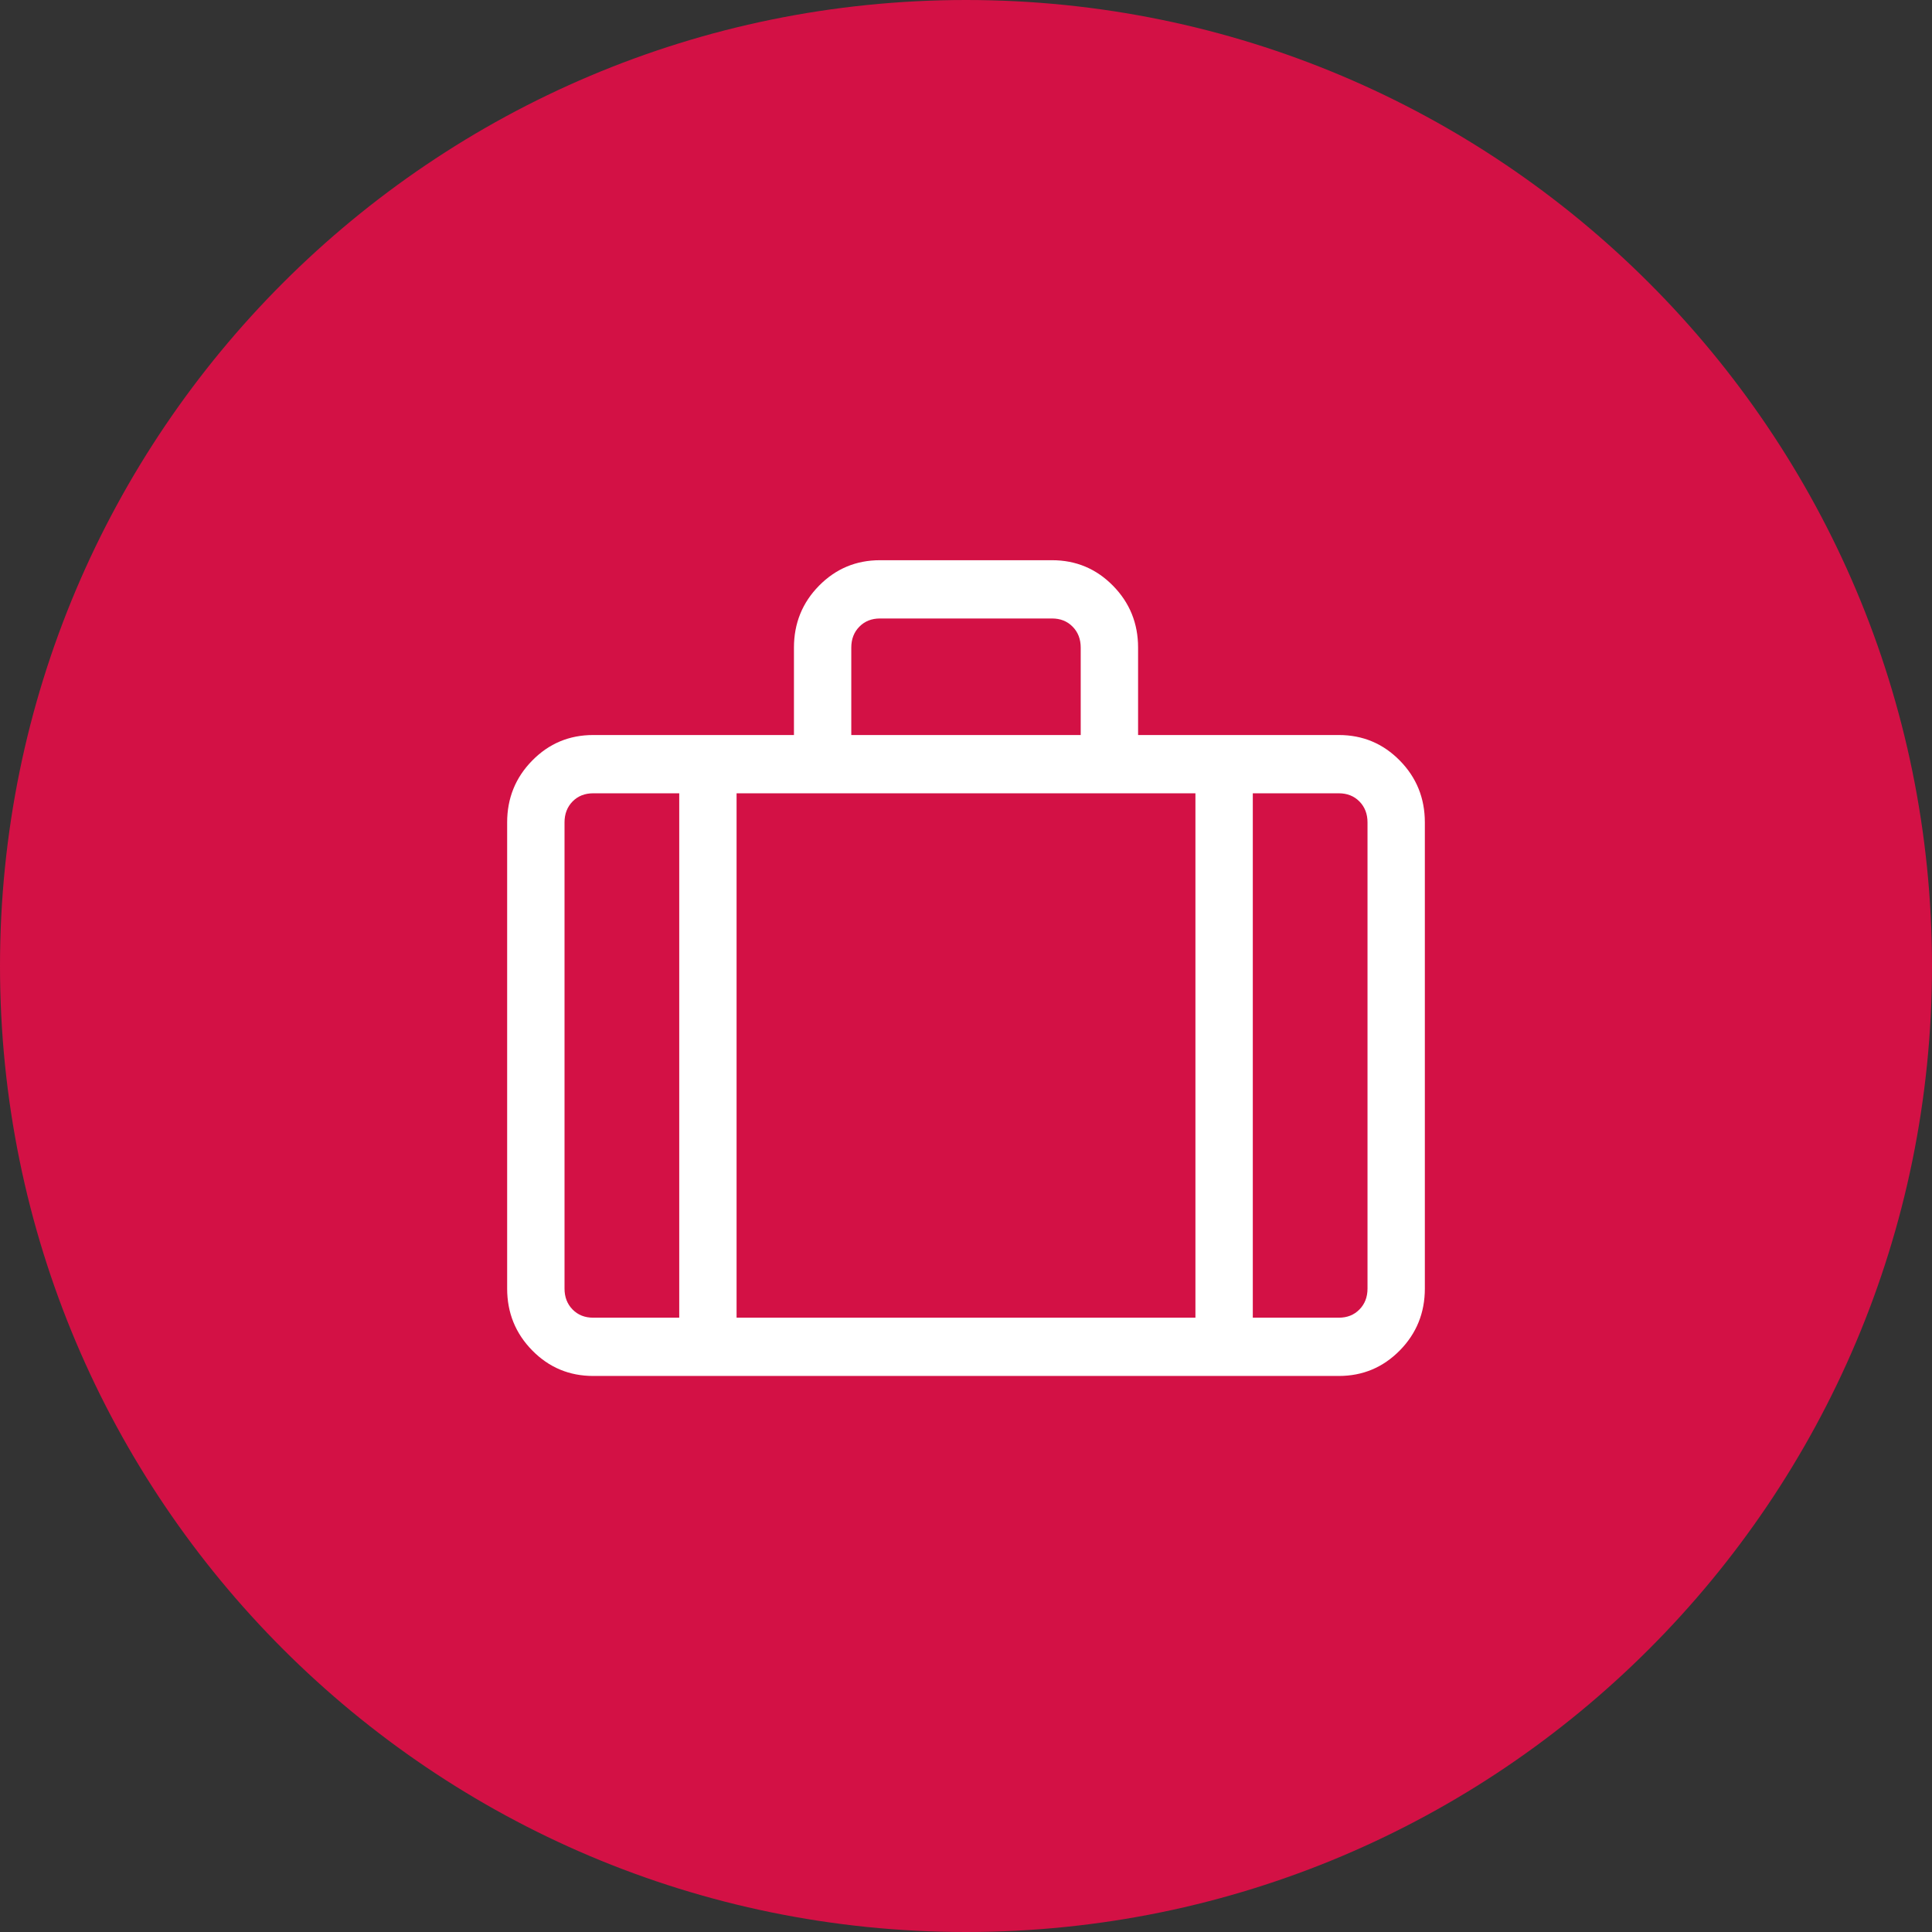
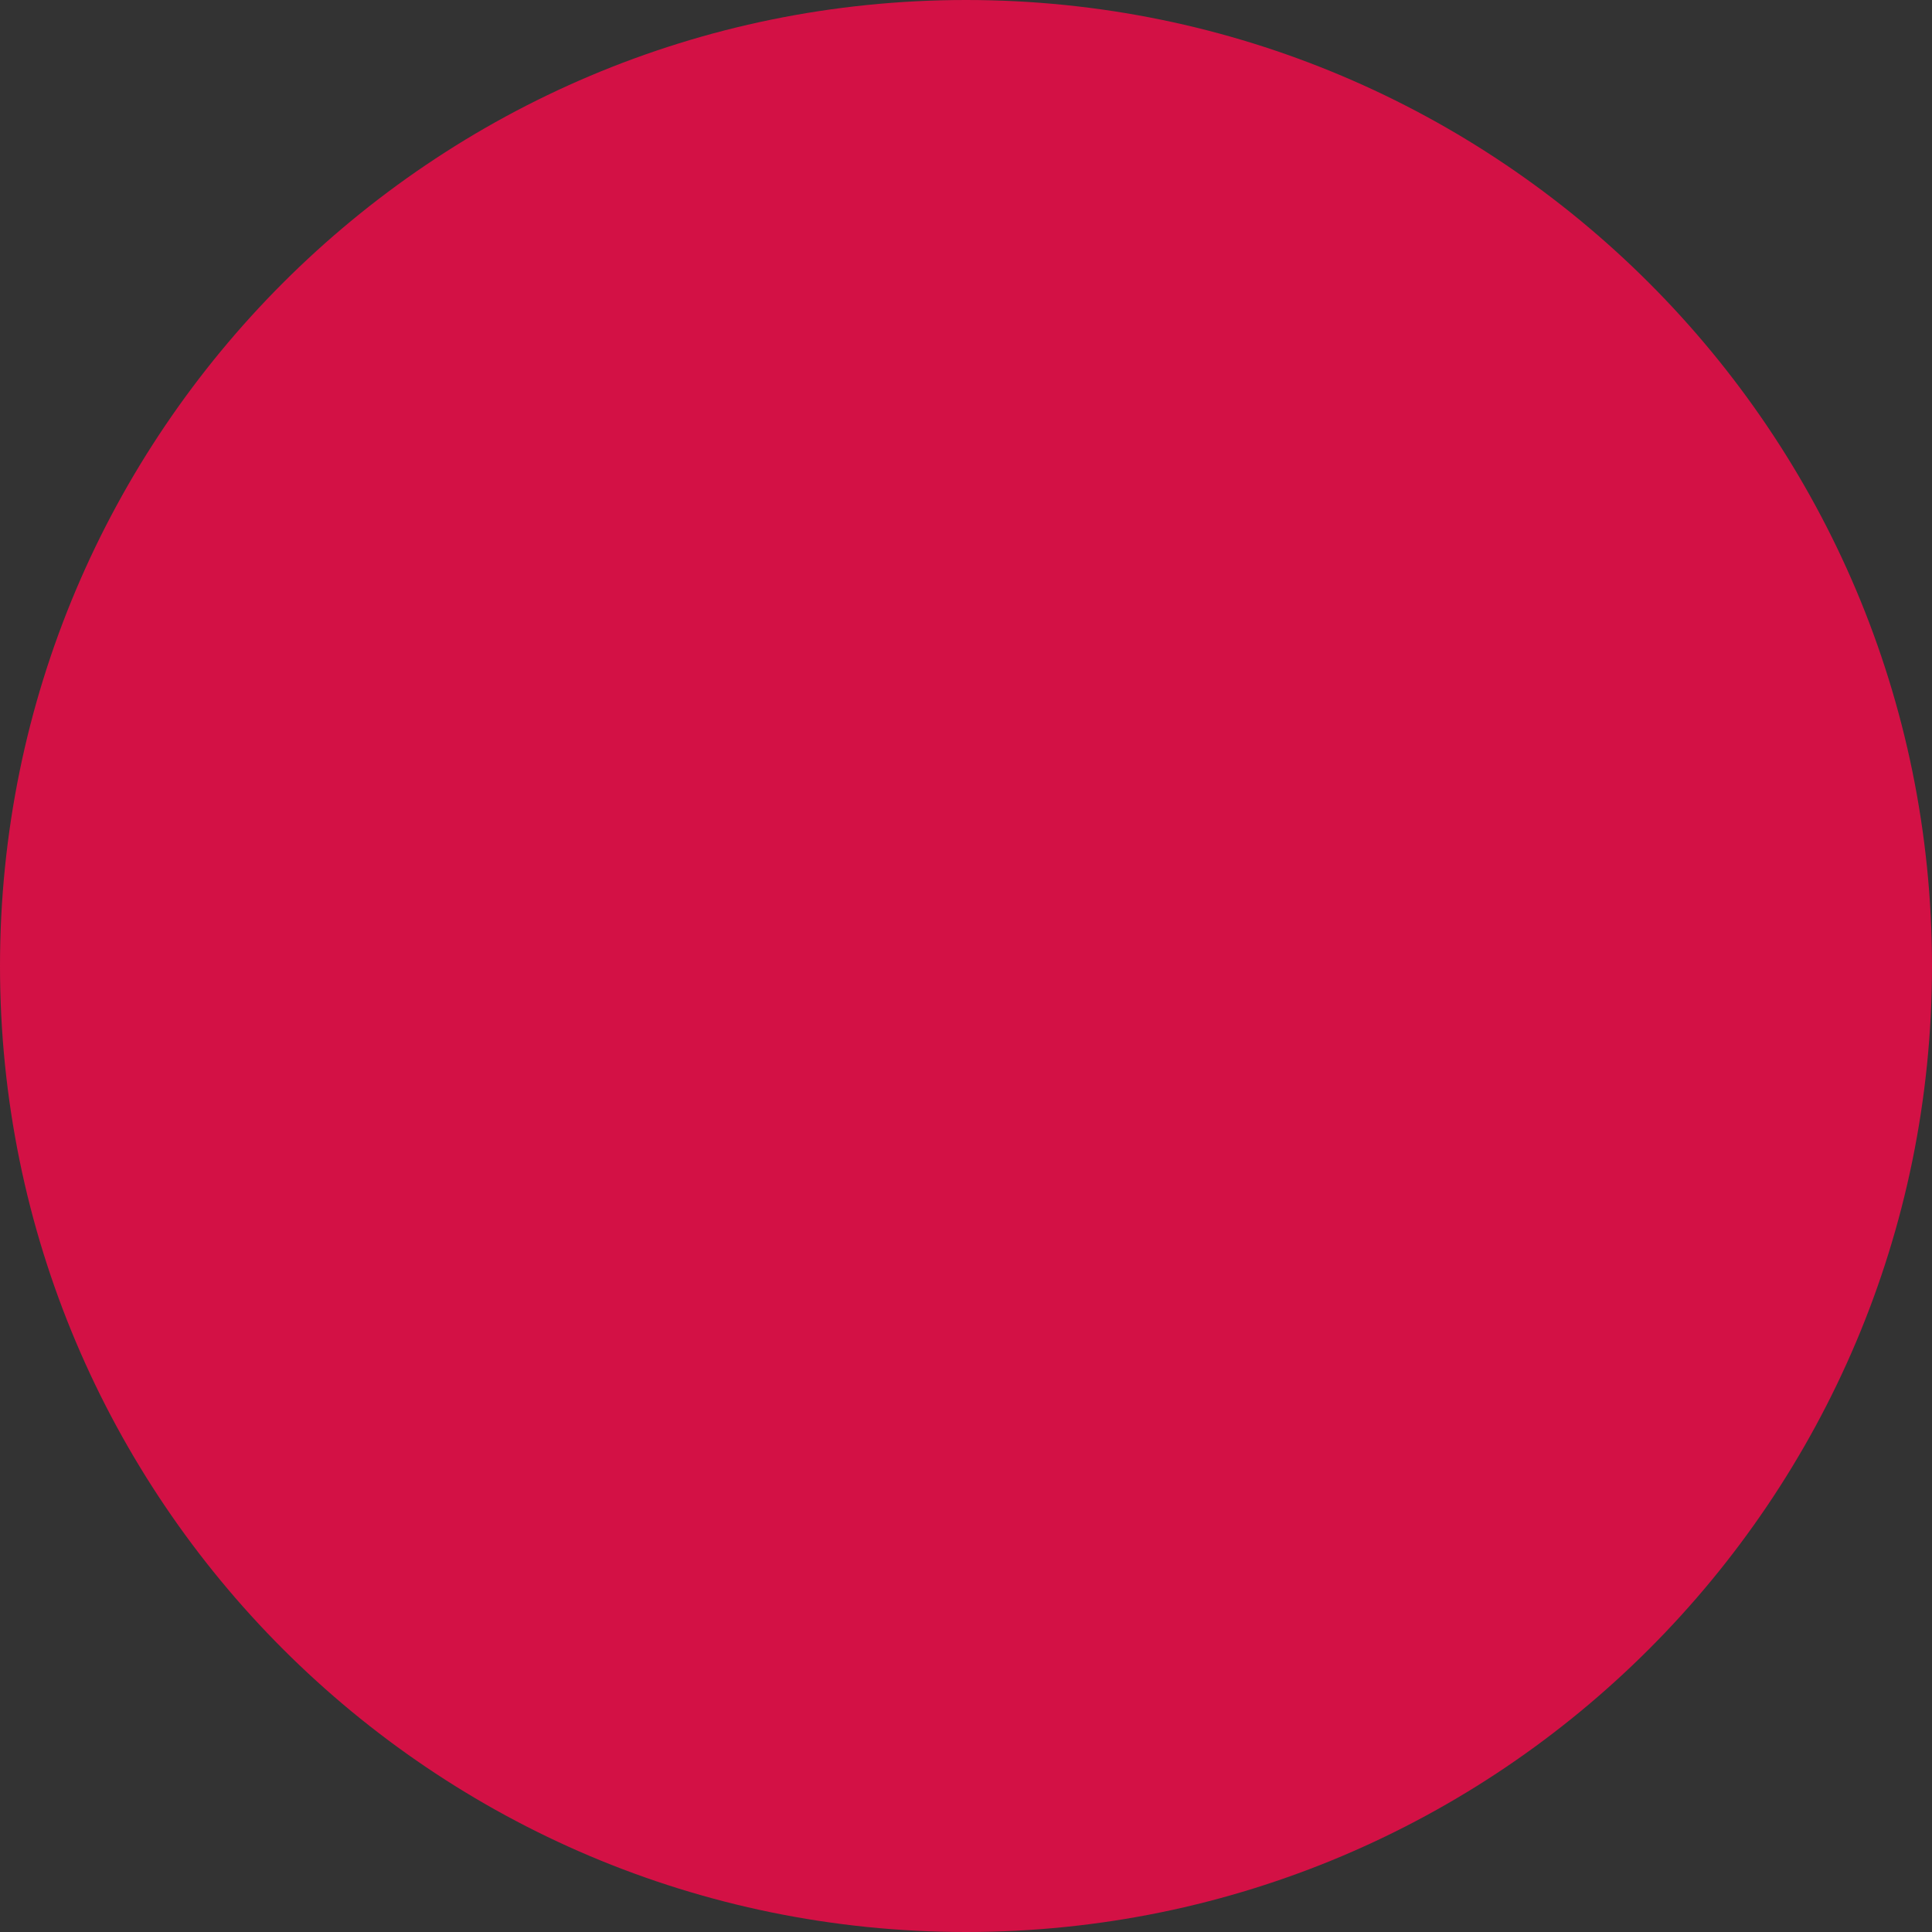
<svg xmlns="http://www.w3.org/2000/svg" width="56" height="56" viewBox="0 0 56 56" fill="none">
  <rect x="0" y="0" width="56" height="56" fill="#333333" stroke="none" />
  <path d="M56 28C56 12.536 43.464 0 28 0C12.536 0 0 12.536 0 28C0 43.464 12.536 56 28 56C43.464 56 56 43.464 56 28Z" fill="#D31145" />
-   <path fill-rule="evenodd" clip-rule="evenodd" d="M38.806 39.883C39.499 39.883 40.088 39.636 40.573 39.144C41.058 38.651 41.3 38.053 41.3 37.349V23.838C41.3 23.135 41.058 22.536 40.573 22.044C40.088 21.551 39.499 21.305 38.806 21.305H32.988V18.772C32.988 18.068 32.745 17.47 32.26 16.977C31.776 16.485 31.187 16.238 30.494 16.238H25.506C24.814 16.238 24.225 16.485 23.74 16.977C23.255 17.47 23.013 18.068 23.013 18.772V21.305H17.194C16.501 21.305 15.912 21.551 15.428 22.044C14.943 22.536 14.7 23.135 14.7 23.838V37.349C14.7 38.053 14.943 38.651 15.428 39.144C15.912 39.636 16.501 39.883 17.194 39.883H38.806ZM31.325 21.305H24.675V18.772C24.675 18.525 24.753 18.323 24.909 18.165C25.065 18.006 25.264 17.927 25.506 17.927H30.494C30.736 17.927 30.936 18.006 31.091 18.165C31.247 18.323 31.325 18.525 31.325 18.772V21.305ZM19.688 38.194H17.194C16.951 38.194 16.752 38.115 16.596 37.956C16.441 37.798 16.363 37.596 16.363 37.349V23.838C16.363 23.592 16.441 23.39 16.596 23.231C16.752 23.073 16.951 22.994 17.194 22.994H19.688V38.194ZM34.65 38.194H21.35V22.994H34.65V38.194ZM36.313 38.194V22.994H38.806C39.049 22.994 39.248 23.073 39.404 23.231C39.56 23.39 39.638 23.592 39.638 23.838V37.349C39.638 37.596 39.56 37.798 39.404 37.956C39.248 38.115 39.049 38.194 38.806 38.194H36.313Z" fill="white" />
</svg>